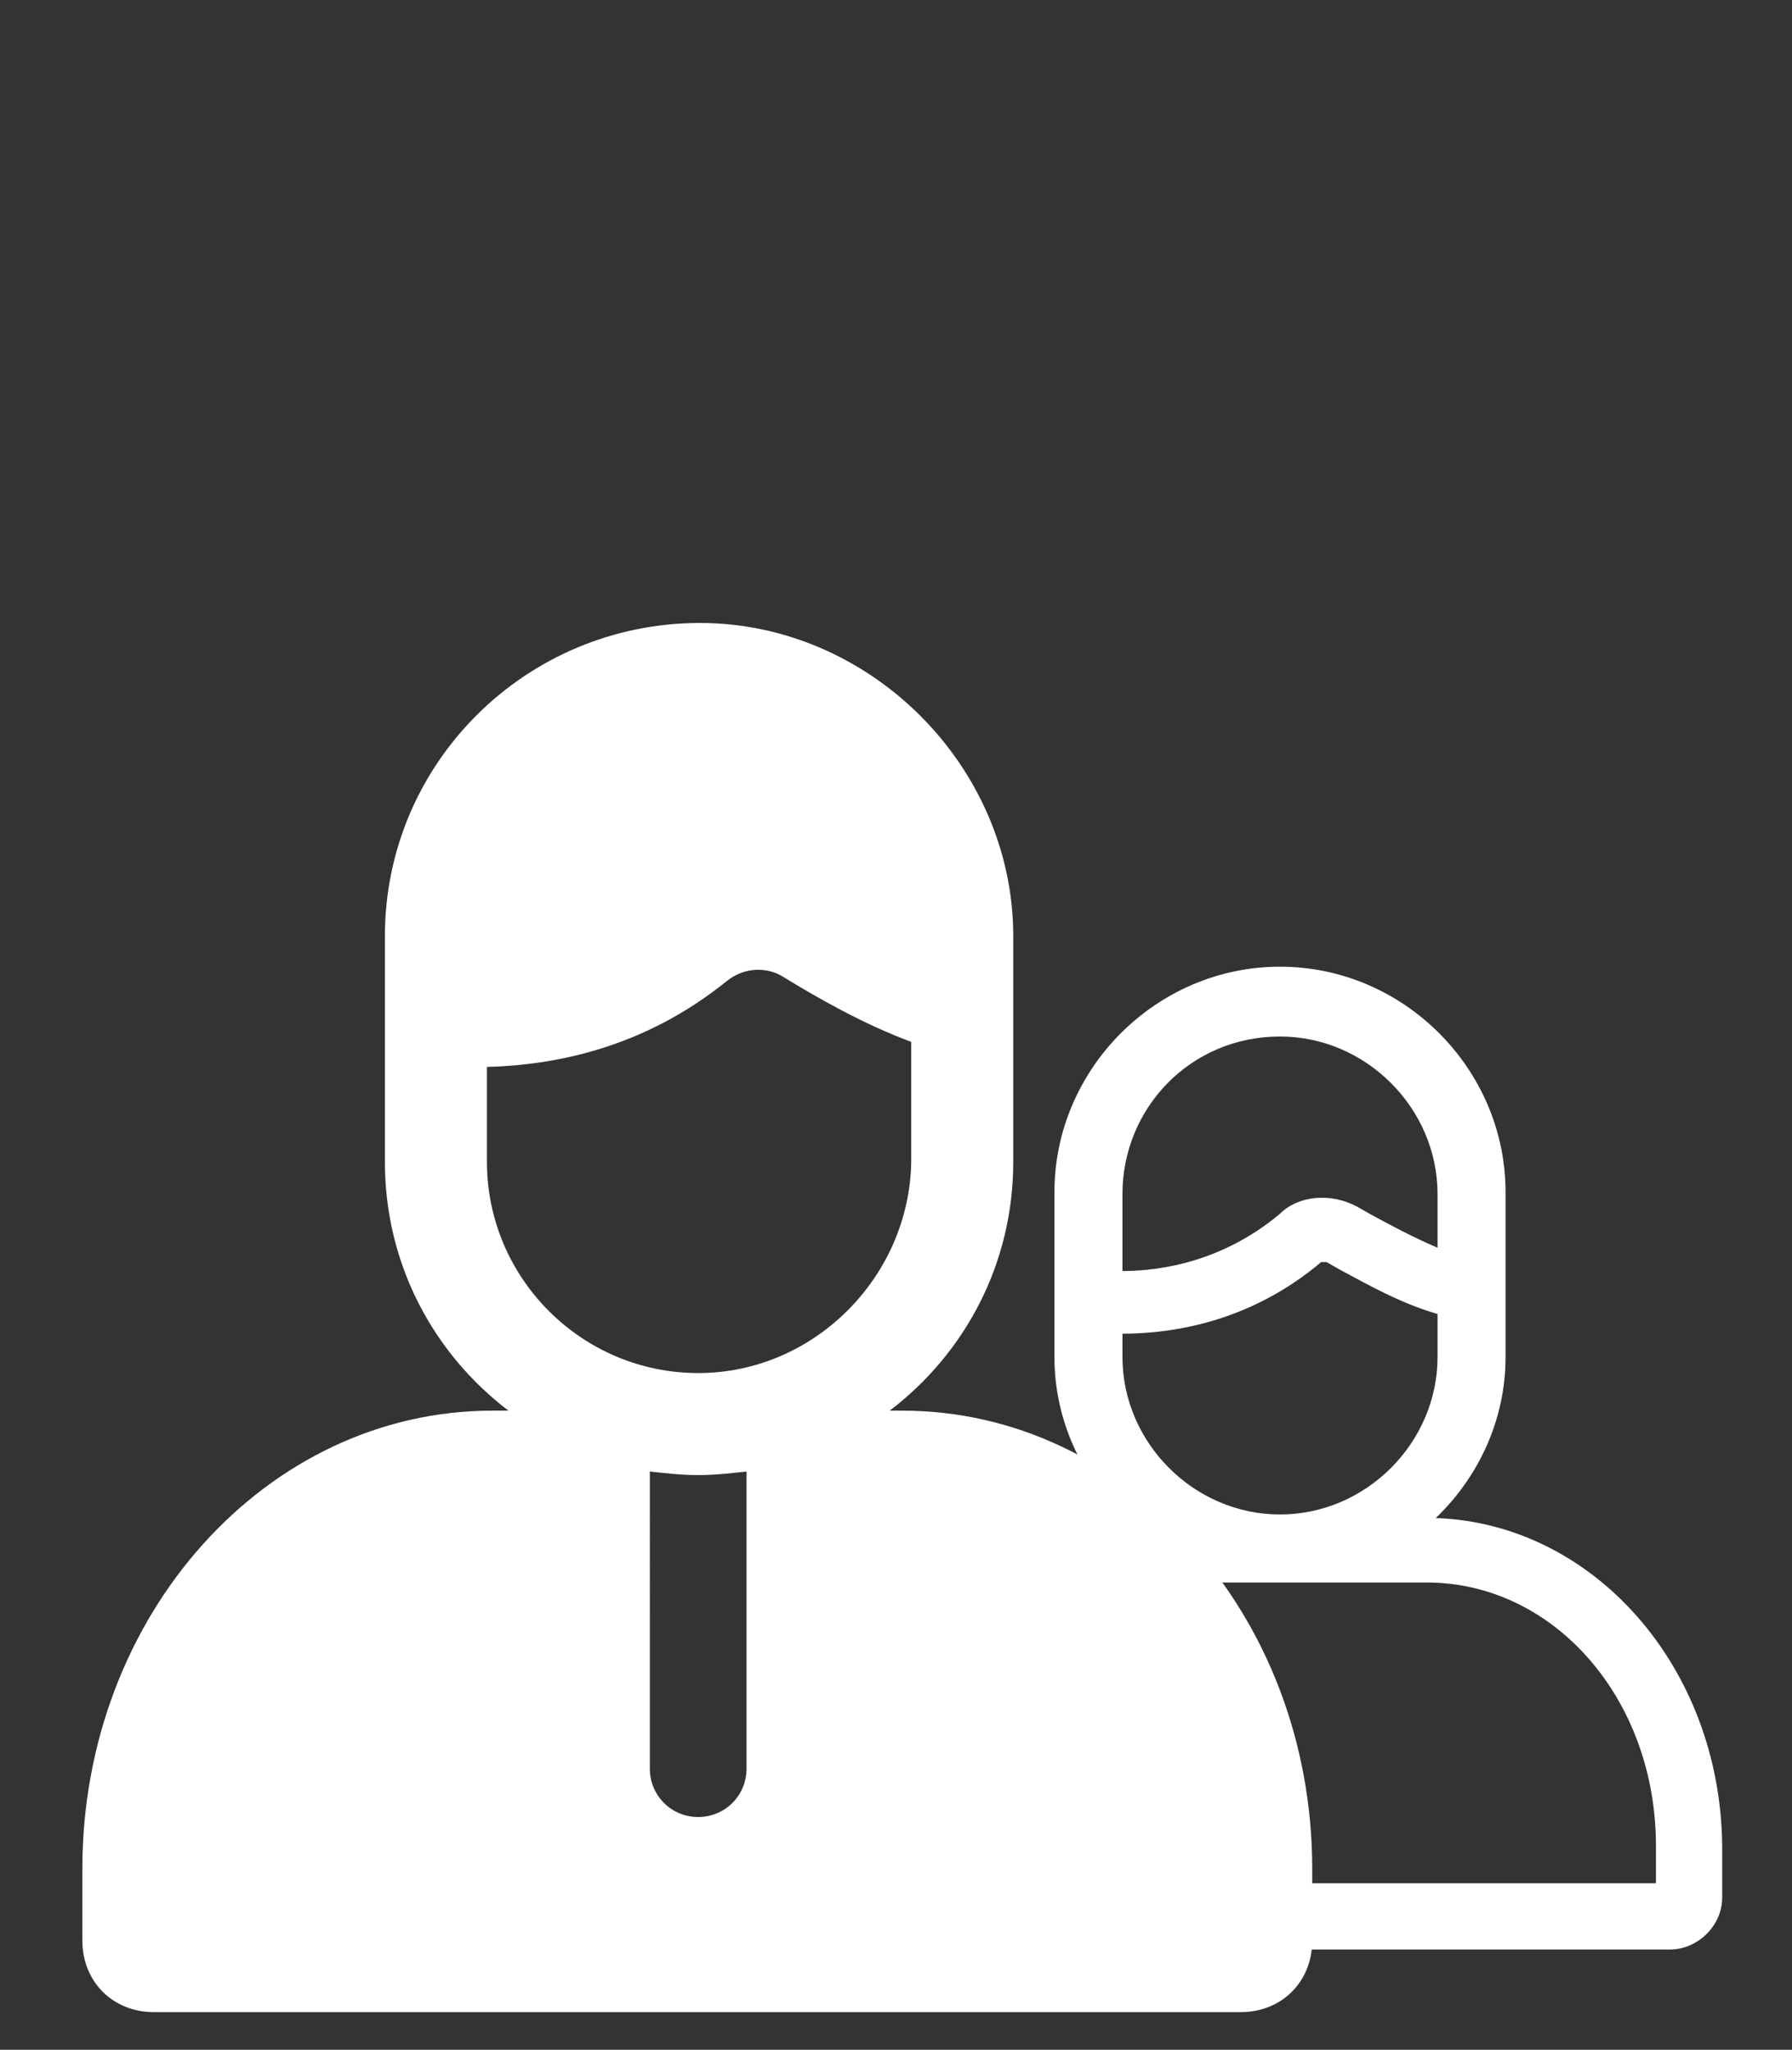
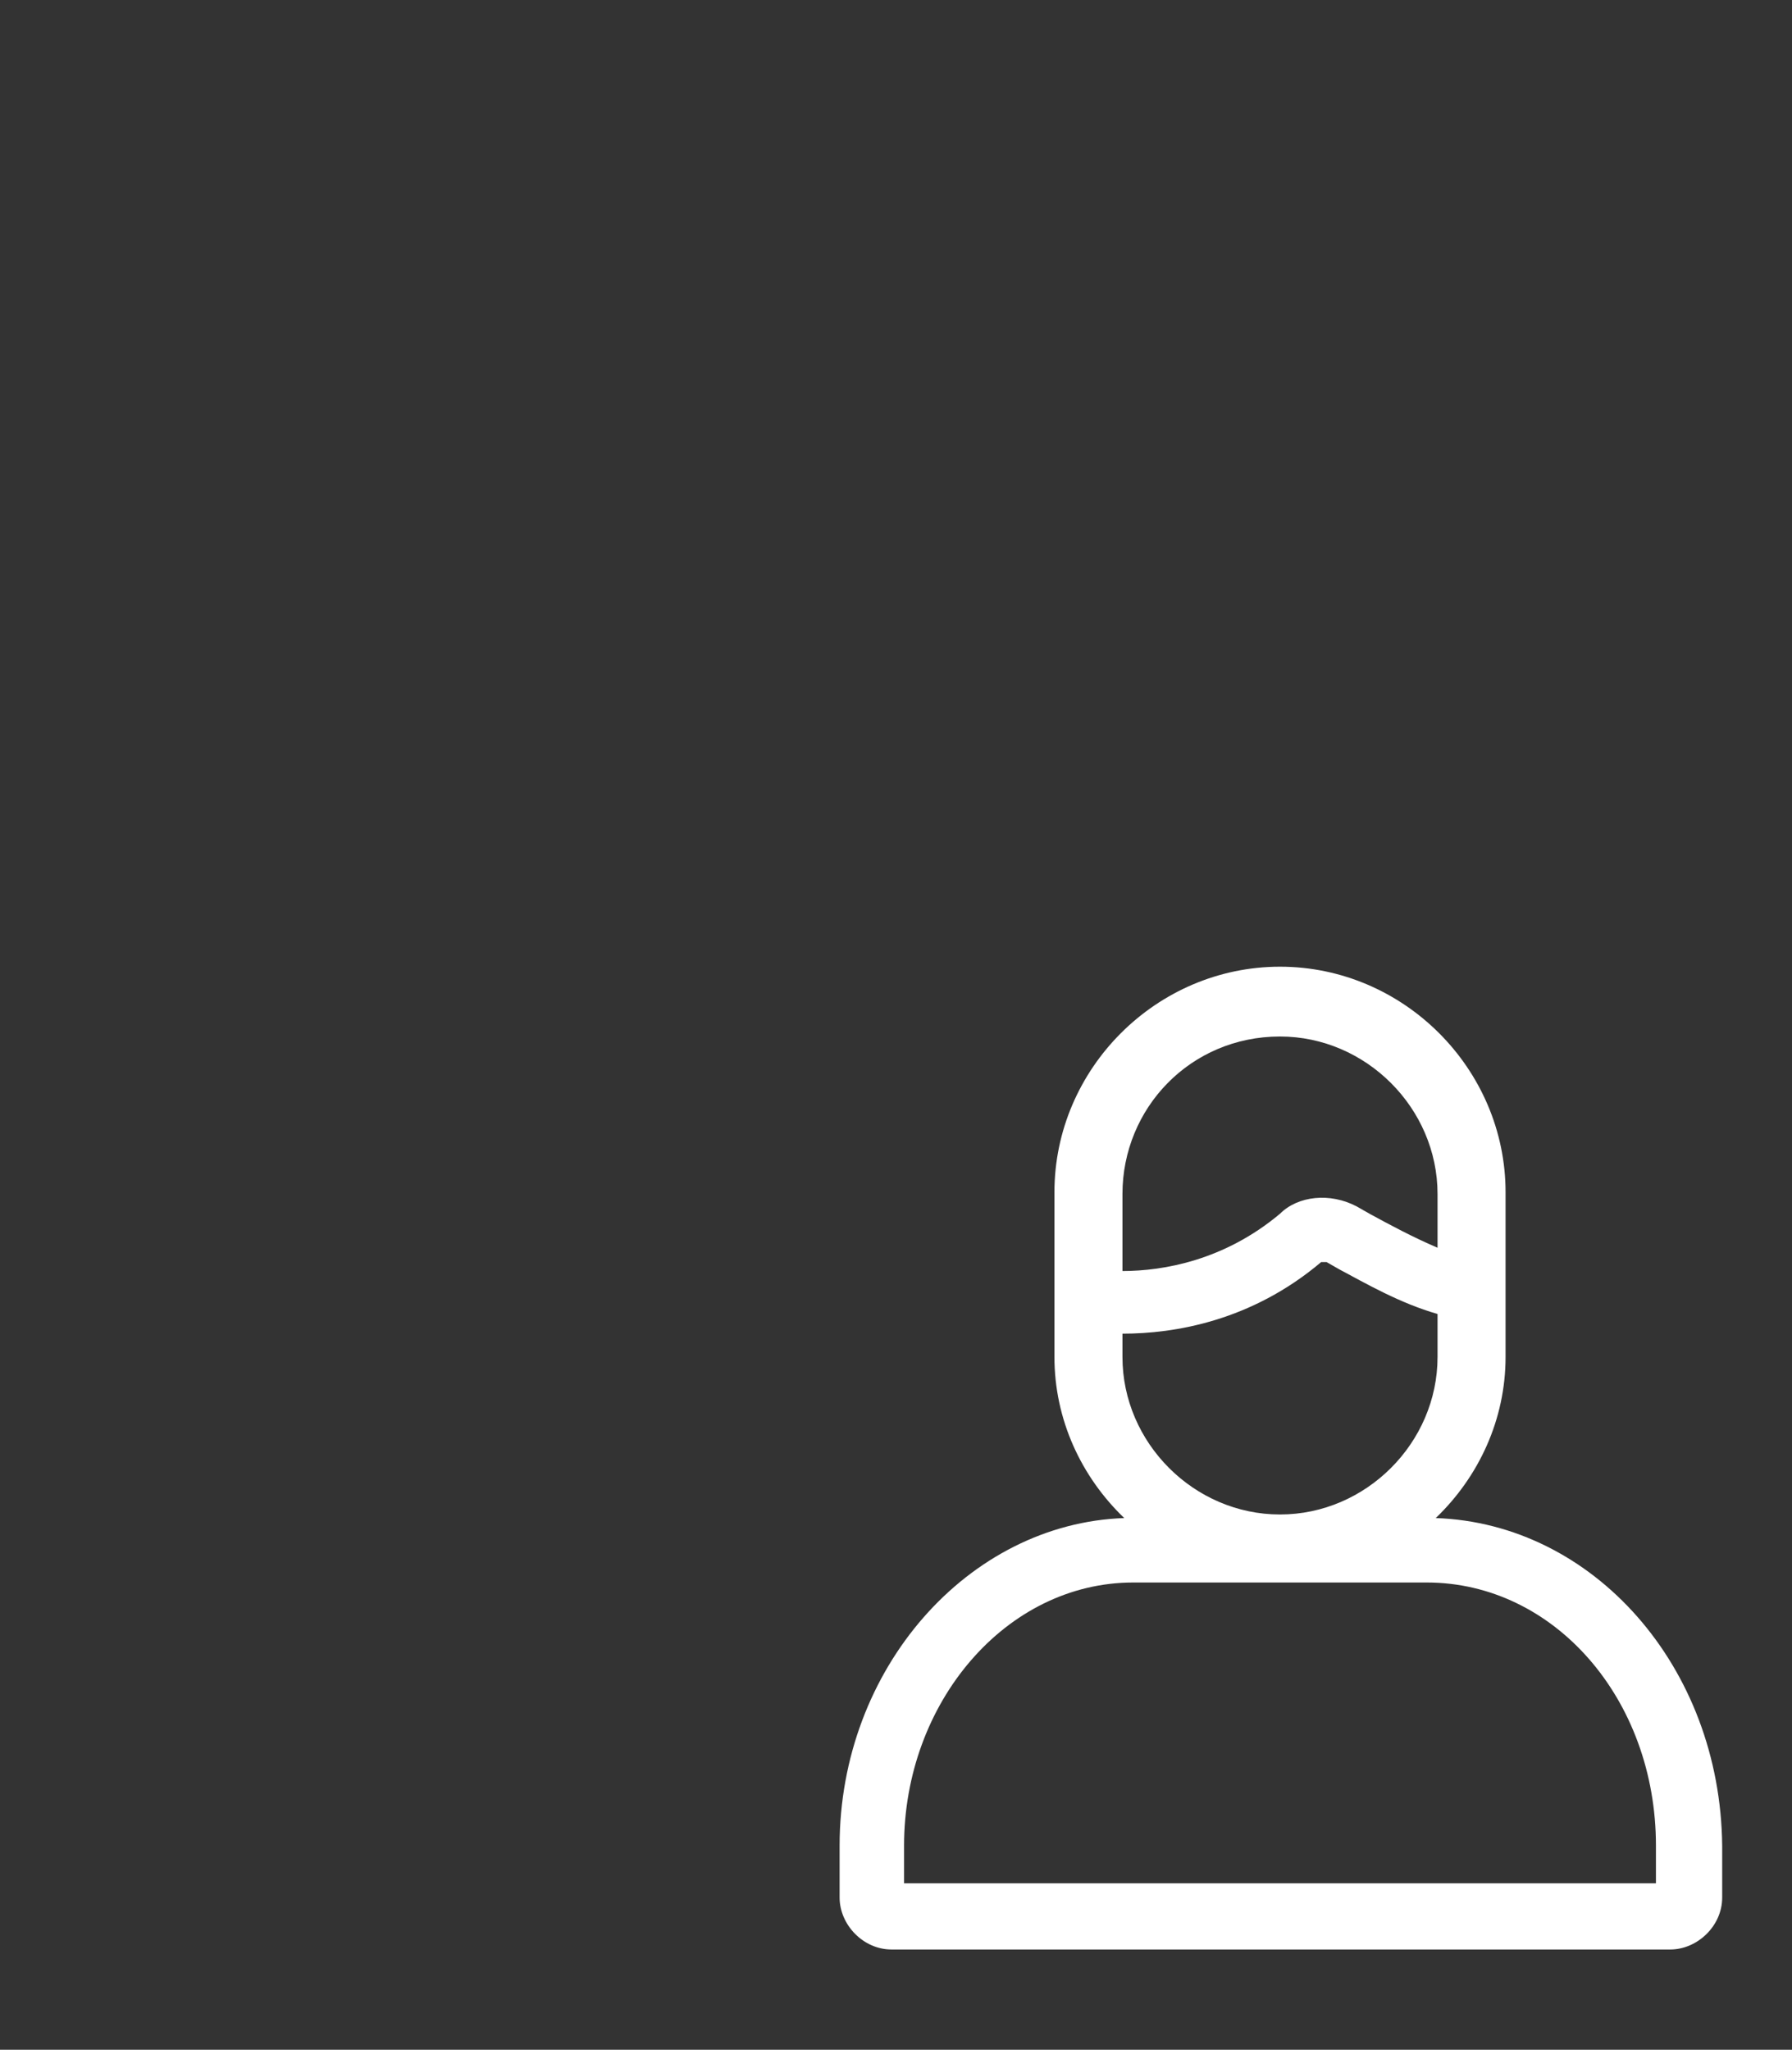
<svg xmlns="http://www.w3.org/2000/svg" version="1.1" id="Calque_1" x="0px" y="0px" width="100.1px" height="114.5px" viewBox="0 0 100.1 114.5" style="enable-background:new 0 0 100.1 114.5;" xml:space="preserve">
  <rect x="0" y="0" width="100.1" height="114.5" fill="#333333" stroke="none" />
  <style type="text/css">
	.st0{fill:#2570A7;}
	.st1{fill:#344471;}
	.st2{fill:none;stroke:#344471;stroke-width:2;stroke-miterlimit:10;}
	.st3{fill:none;stroke:#344471;stroke-width:2;stroke-linecap:round;stroke-miterlimit:10;}
	.st4{fill:none;stroke:#344471;stroke-width:1.893;stroke-linecap:round;stroke-miterlimit:10;}
	.st5{fill:none;stroke:#2570A7;stroke-width:3;stroke-linecap:round;stroke-miterlimit:10;}
	.st6{fill:none;stroke:#344471;stroke-width:1.893;stroke-miterlimit:10;}
	.st7{fill:none;stroke:#2570A7;stroke-width:2;stroke-linecap:round;stroke-miterlimit:10;}
	.st8{fill:#FFFFFF;}
	.st9{fill:none;stroke:#2570A7;stroke-width:3;stroke-miterlimit:10;}
	.st10{fill:none;stroke:#344471;stroke-width:3;stroke-miterlimit:10;}
	.st11{fill:none;stroke:#344471;stroke-width:3;stroke-linecap:round;stroke-miterlimit:10;}
	.st12{fill:#FFFFFF;stroke:#344471;stroke-width:6;stroke-miterlimit:10;}
	.st13{fill:none;stroke:#2570A7;stroke-width:6;stroke-miterlimit:10;}
	.st14{fill:none;stroke:#2570A7;stroke-width:6;stroke-linecap:round;stroke-miterlimit:10;}
	.st15{fill:#FFFFFF;stroke:#2570A7;stroke-width:6;stroke-linecap:round;stroke-miterlimit:10;}
	.st16{fill:#40ACB6;}
	.st17{fill:#40ACB6;stroke:#FFFFFF;stroke-width:3;stroke-miterlimit:10;}
	.st18{fill:none;stroke:#FFFFFF;stroke-width:3;stroke-miterlimit:10;}
	.st19{fill:none;stroke:#FFFFFF;stroke-width:2;stroke-miterlimit:10;}
	.st20{fill:none;stroke:#FFFFFF;stroke-width:2;stroke-linecap:round;stroke-miterlimit:10;}
	.st21{fill:none;stroke:#FFFFFF;stroke-width:3;stroke-linecap:round;stroke-miterlimit:10;}
	.st22{fill:none;stroke:#FFFFFF;stroke-width:2;stroke-linecap:round;stroke-linejoin:round;stroke-miterlimit:10;}
	.st23{fill:#54A93D;}
	.st24{fill:#FCEA10;}
	.st25{fill:#696B71;}
	.st26{fill:#BBC923;}
</style>
  <path class="st8" d="M80.2,84.8c2.4-2.3,3.9-5.5,3.9-9v-9.2c0-6.9-5.7-12.6-12.6-12.6c-6.9,0-12.6,5.7-12.6,12.6v9.2  c0,3.5,1.5,6.7,3.9,9c-8.7,0.3-15.9,8.4-15.9,18.3v2.9c0,1.5,1.3,2.9,2.9,2.9h43.5c1.5,0,2.9-1.3,2.9-2.9v-2.9  C96.1,93.1,89,85.1,80.2,84.8z M71.5,57.9c4.8,0,8.8,4,8.8,8.8v3c-1.4-0.6-2.7-1.3-3.8-1.9l-0.7-0.4c-1.5-0.8-3.3-0.6-4.3,0.4  c-3.1,2.6-6.5,3.2-8.8,3.2v-4.3C62.7,61.9,66.5,57.9,71.5,57.9z M62.7,74.5c2.9,0,7.2-0.7,11.1-4c0,0,0.2,0,0.3,0l0.7,0.4  c1.5,0.8,3.4,1.9,5.5,2.5v2.4c0,4.8-4,8.8-8.8,8.8c-4.8,0-8.8-4-8.8-8.8V74.5z M73.3,88.4h6.4c7.1,0,12.8,6.5,12.8,14.7v2.1h-42  v-2.1c0-8,5.7-14.7,12.8-14.7h6.4" />
  <g>
-     <path class="st8" d="M50.4,78.8h-0.7c4.2-3.2,6.9-8.2,6.9-13.9V52.3c0-9.5-8-17.5-17.5-17.5c-9.7,0-17.6,7.8-17.6,17.5v12.6   c0,5.7,2.7,10.7,6.9,13.9h-0.9c-12.6,0-22.9,11.4-22.9,25.6v4c0,2.3,1.7,4,4,4h60.7c2.3,0,4-1.7,4-4v-4   C73.3,90.2,63,78.8,50.4,78.8z M41.7,98.8c0,1.5-1.2,2.7-2.7,2.7c-1.5,0-2.7-1.2-2.7-2.7V82.2c0.9,0.1,1.8,0.2,2.7,0.2   c0.9,0,1.8-0.1,2.7-0.2V98.8z M39,76.7c-6.5,0-11.8-5.3-11.8-11.8v-5.3c3.7-0.1,8.7-1,13.4-4.8c1-0.8,2.3-0.8,3.2-0.2   c1.8,1.1,4.4,2.6,7.1,3.6v6.7C50.8,71.3,45.5,76.7,39,76.7z" />
-   </g>
+     </g>
</svg>